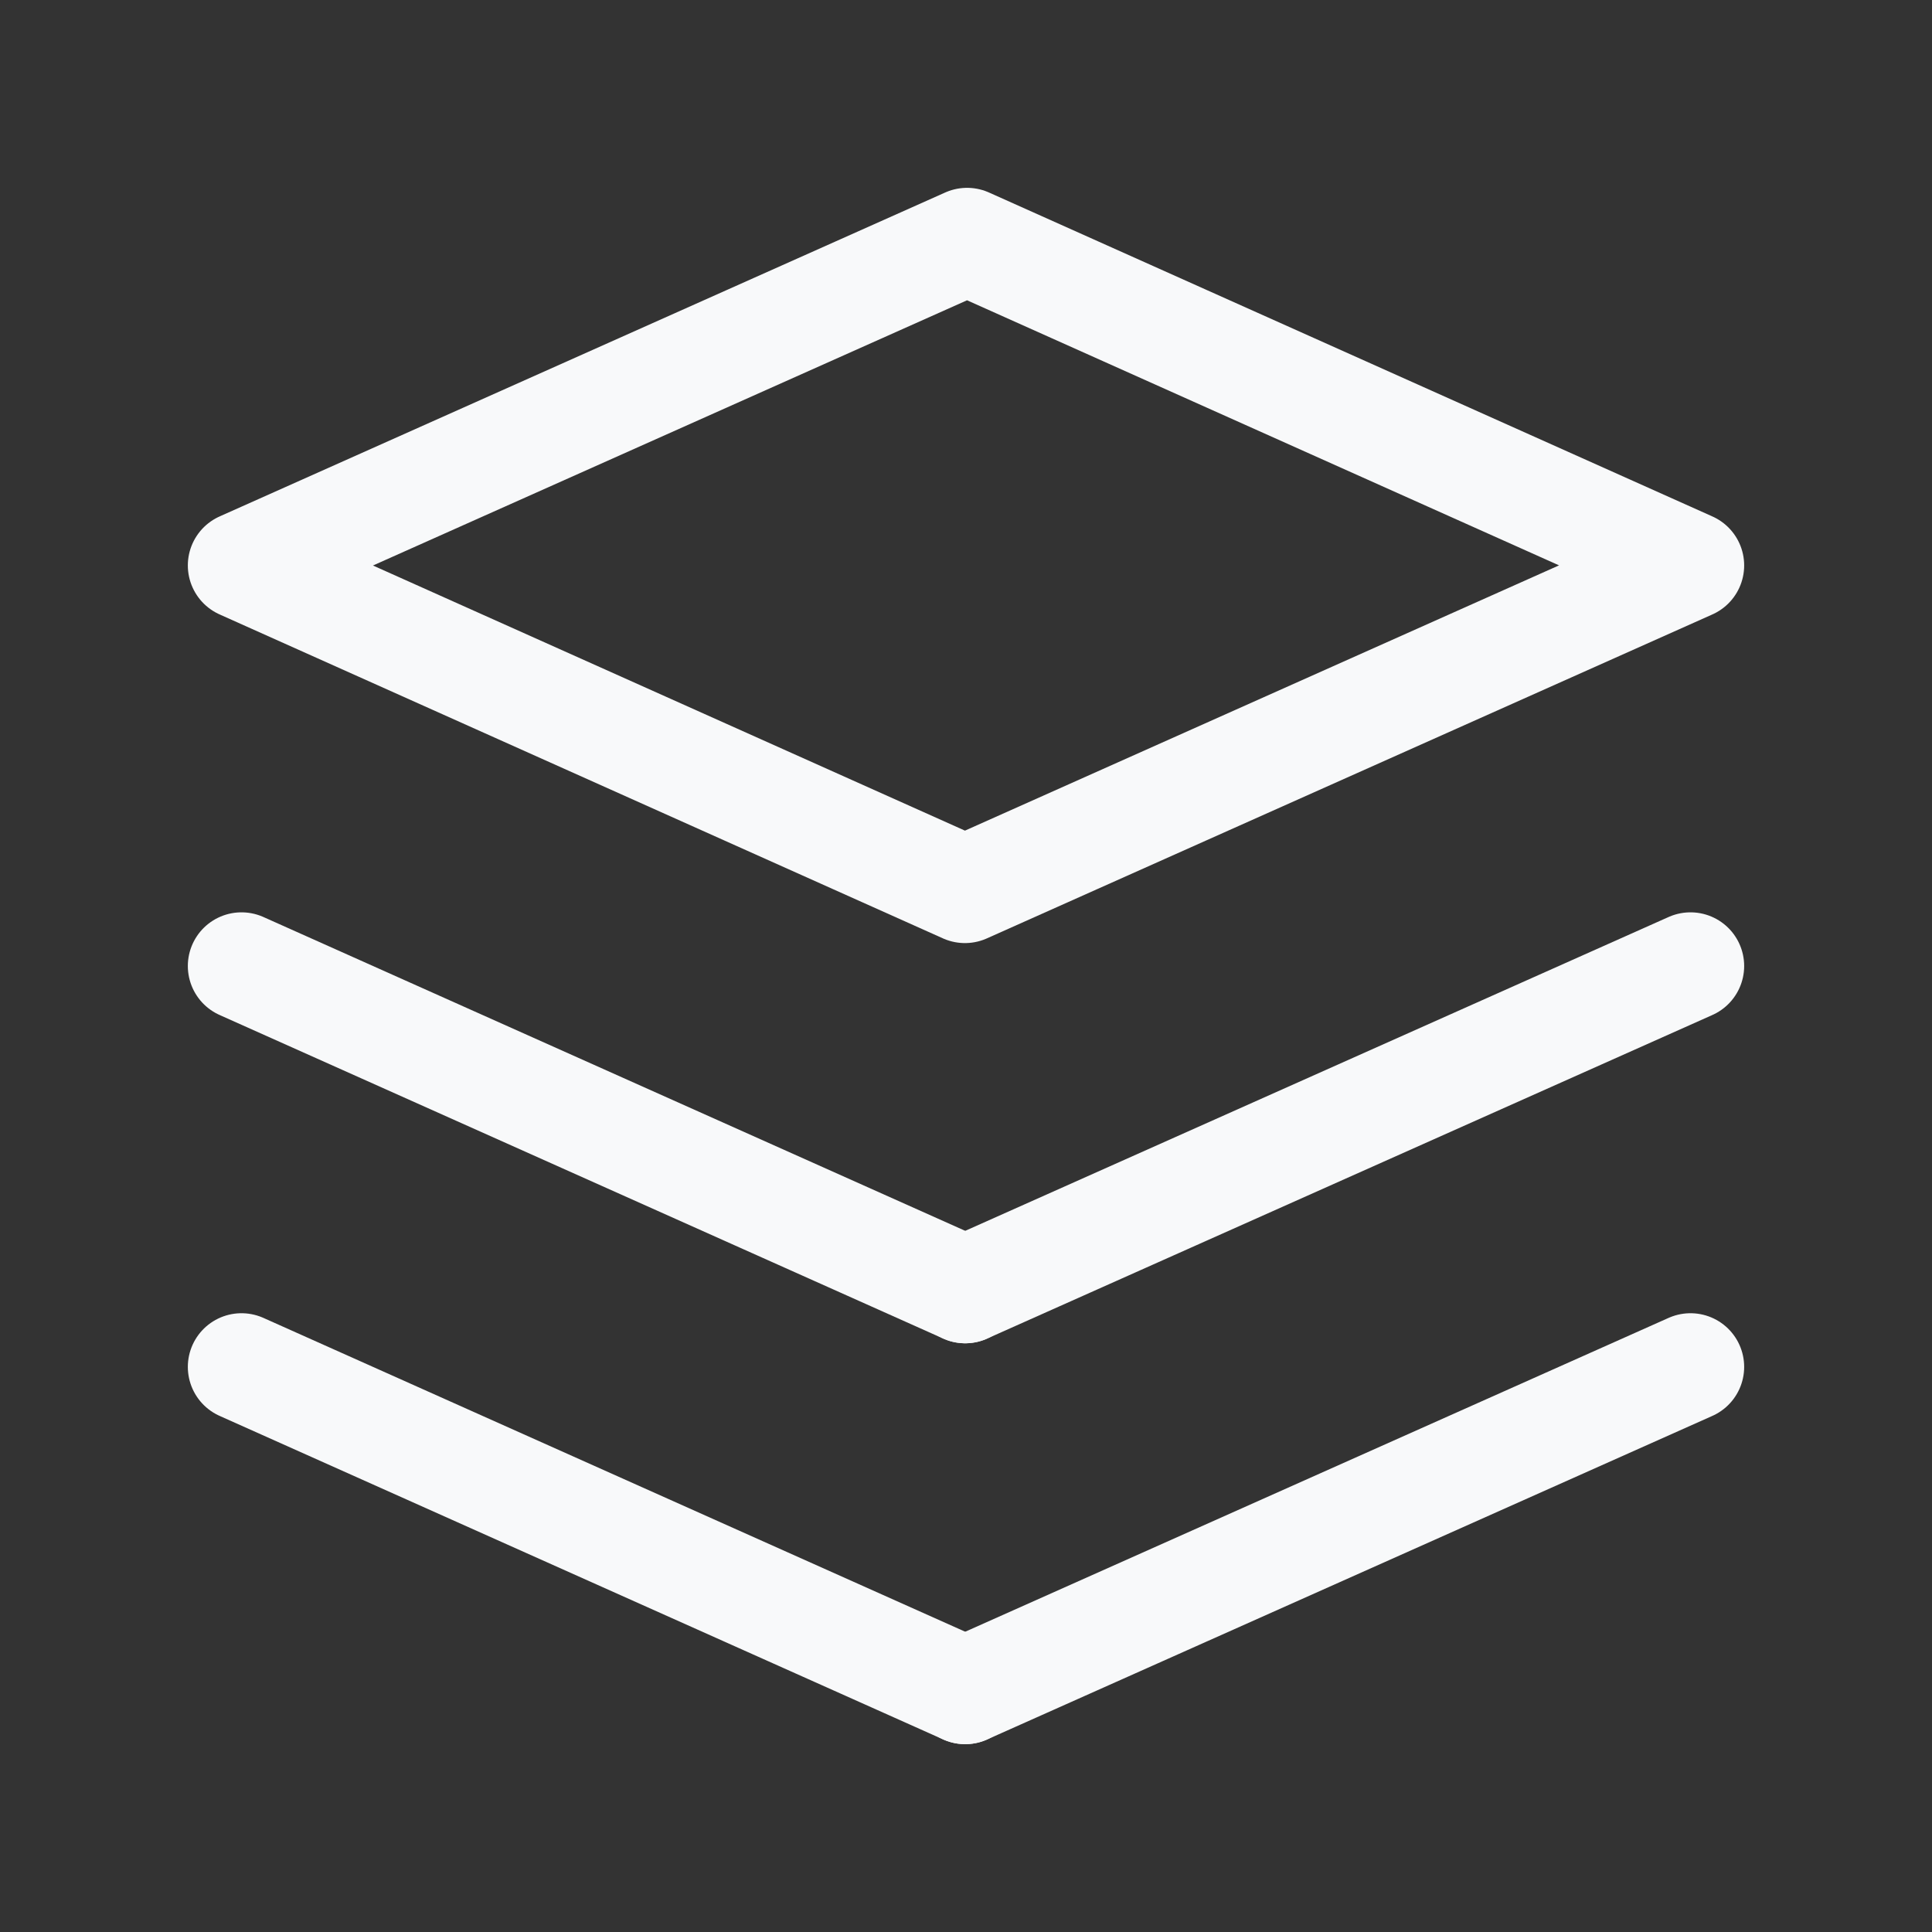
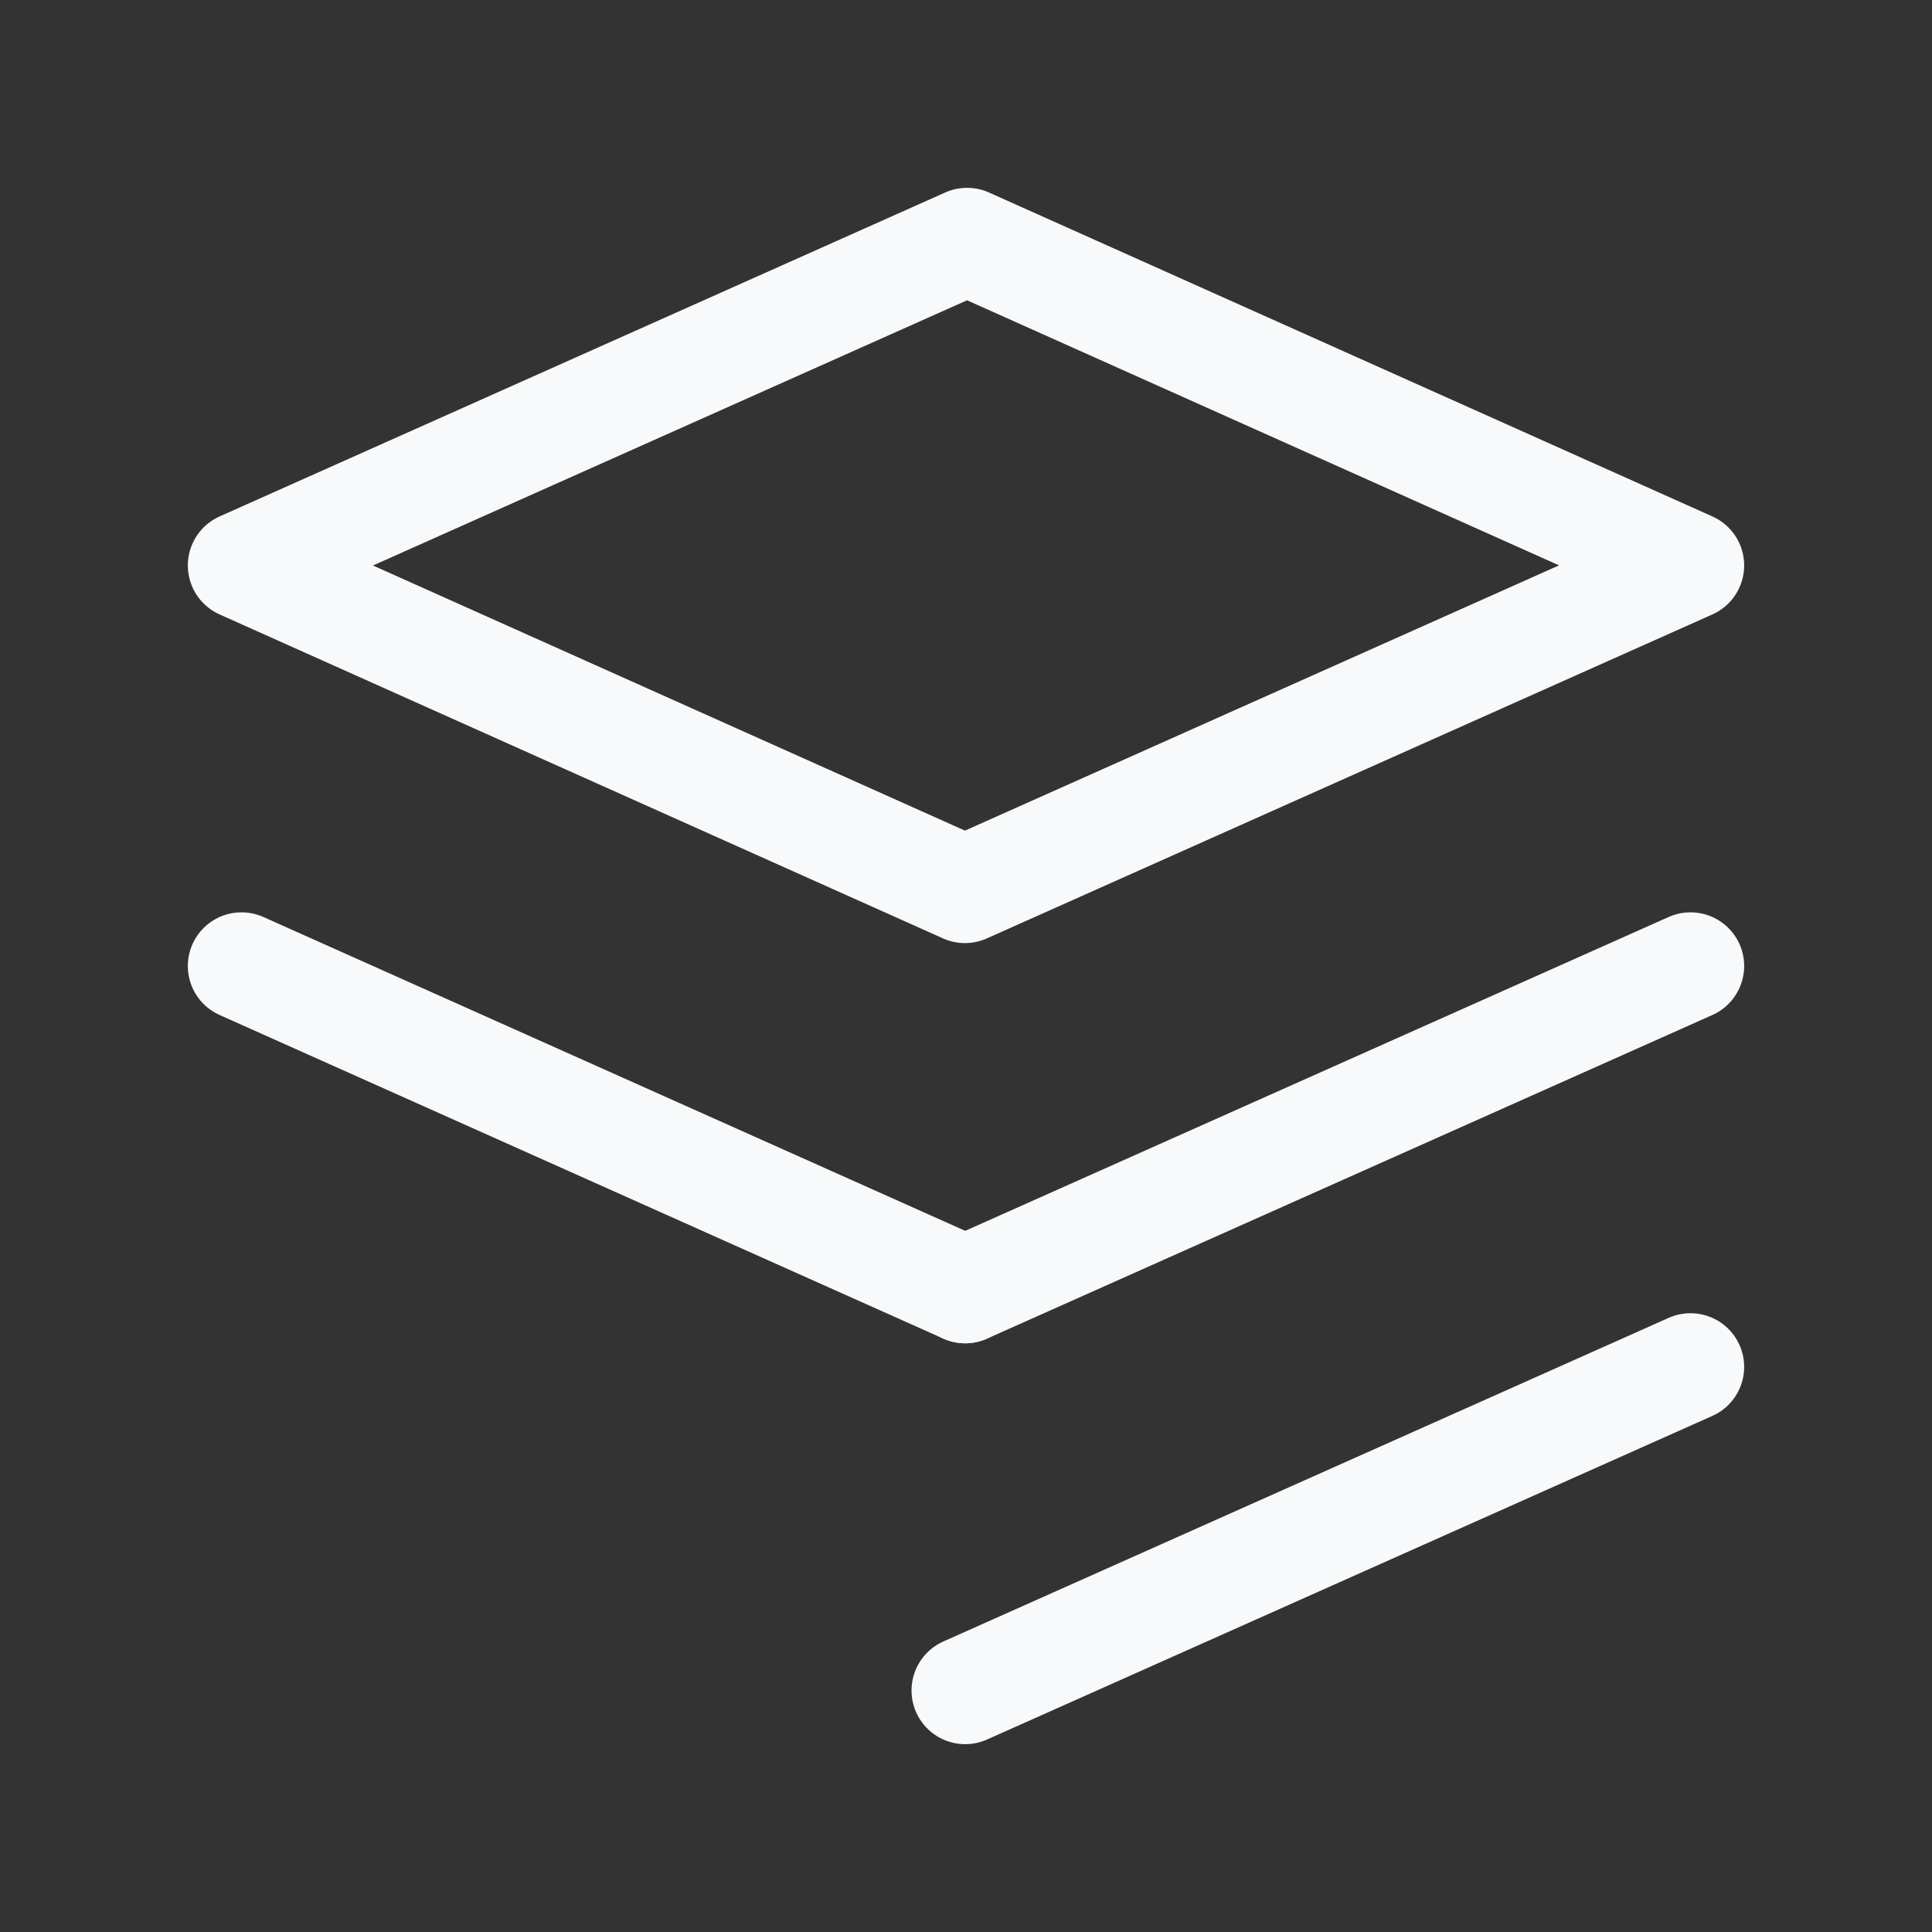
<svg xmlns="http://www.w3.org/2000/svg" width="36" height="36" viewBox="0 0 36 36" fill="none">
  <rect x="0" y="0" width="36" height="36" fill="#333333" stroke="none" />
  <path d="M31.5 25.47L17.985 31.5" stroke="#F8F9FA" stroke-width="2" stroke-linecap="round" stroke-linejoin="round" />
-   <path d="M17.985 31.5L4.5 25.47" stroke="#F8F9FA" stroke-width="2" stroke-linecap="round" stroke-linejoin="round" />
  <path d="M31.5 18L17.985 24.03" stroke="#F8F9FA" stroke-width="2" stroke-linecap="round" stroke-linejoin="round" />
  <path d="M17.985 24.03L4.5 18" stroke="#F8F9FA" stroke-width="2" stroke-linecap="round" stroke-linejoin="round" />
-   <path fill-rule="evenodd" clip-rule="evenodd" d="M4.5 10.536L17.98 16.573L31.5 10.536L18.02 4.5L4.5 10.536Z" stroke="#F8F9FA" stroke-width="2" stroke-linecap="round" stroke-linejoin="round" />
+   <path fill-rule="evenodd" clip-rule="evenodd" d="M4.5 10.536L17.98 16.573L31.5 10.536L18.02 4.5Z" stroke="#F8F9FA" stroke-width="2" stroke-linecap="round" stroke-linejoin="round" />
</svg>